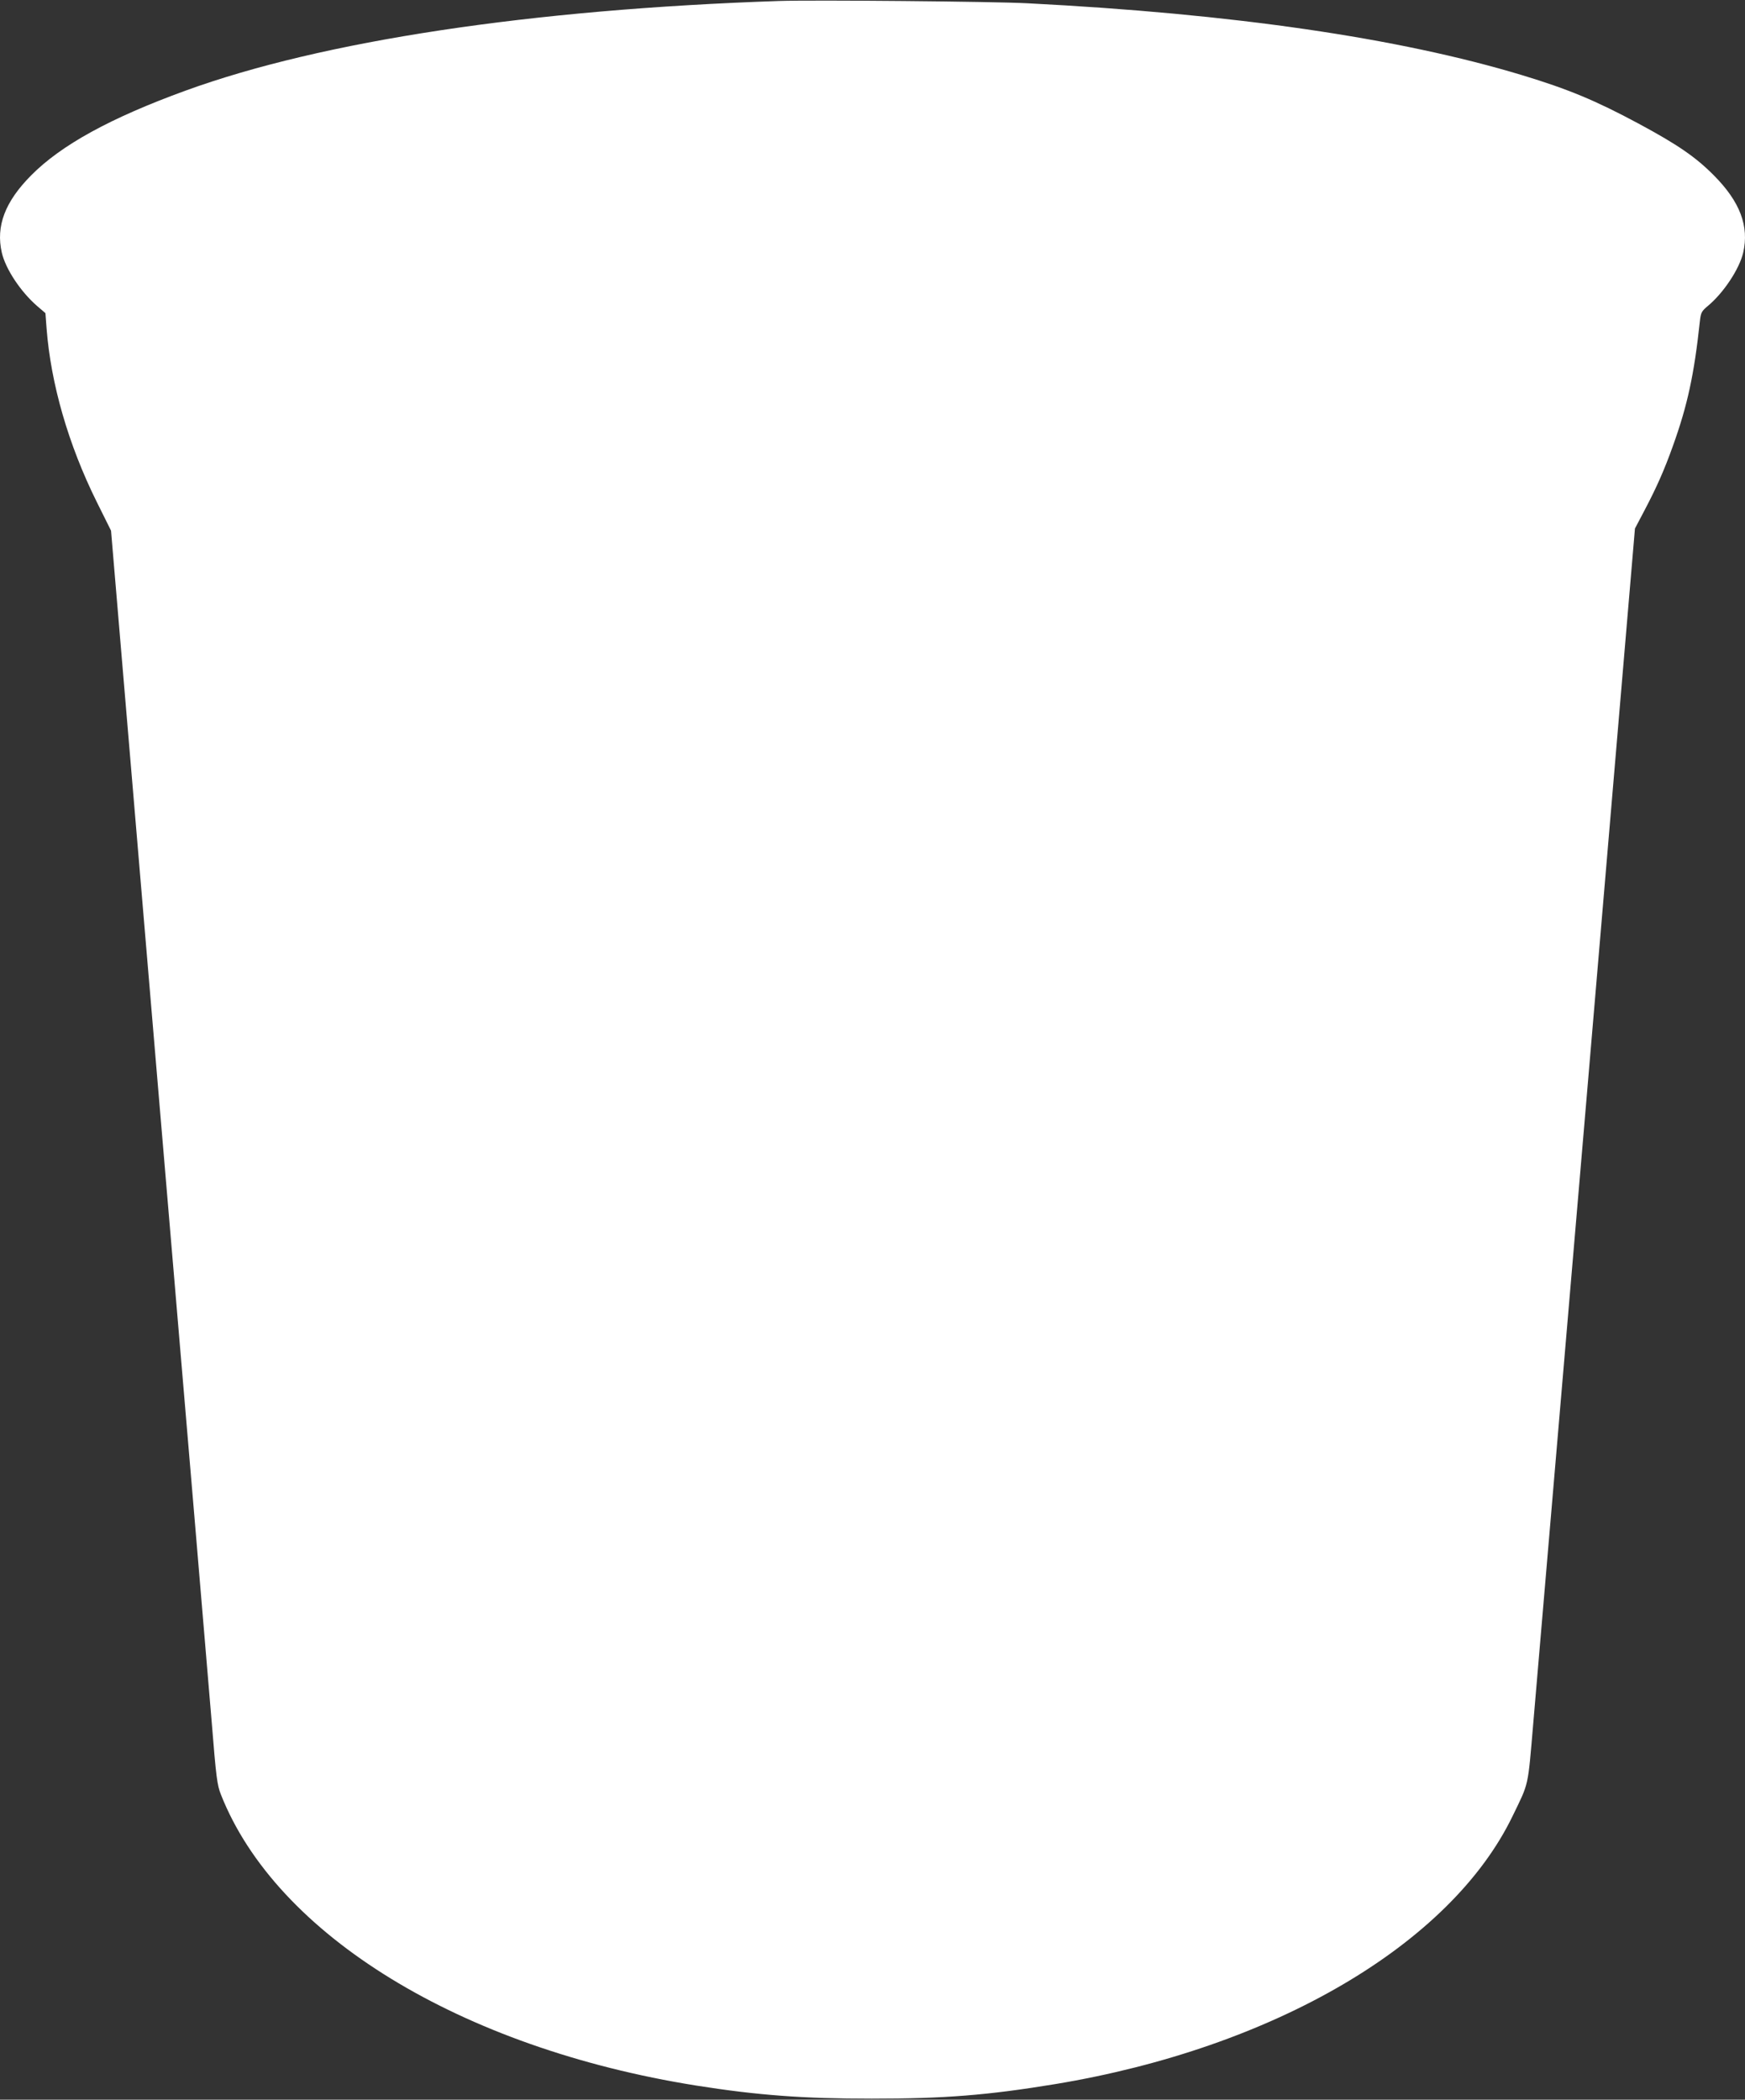
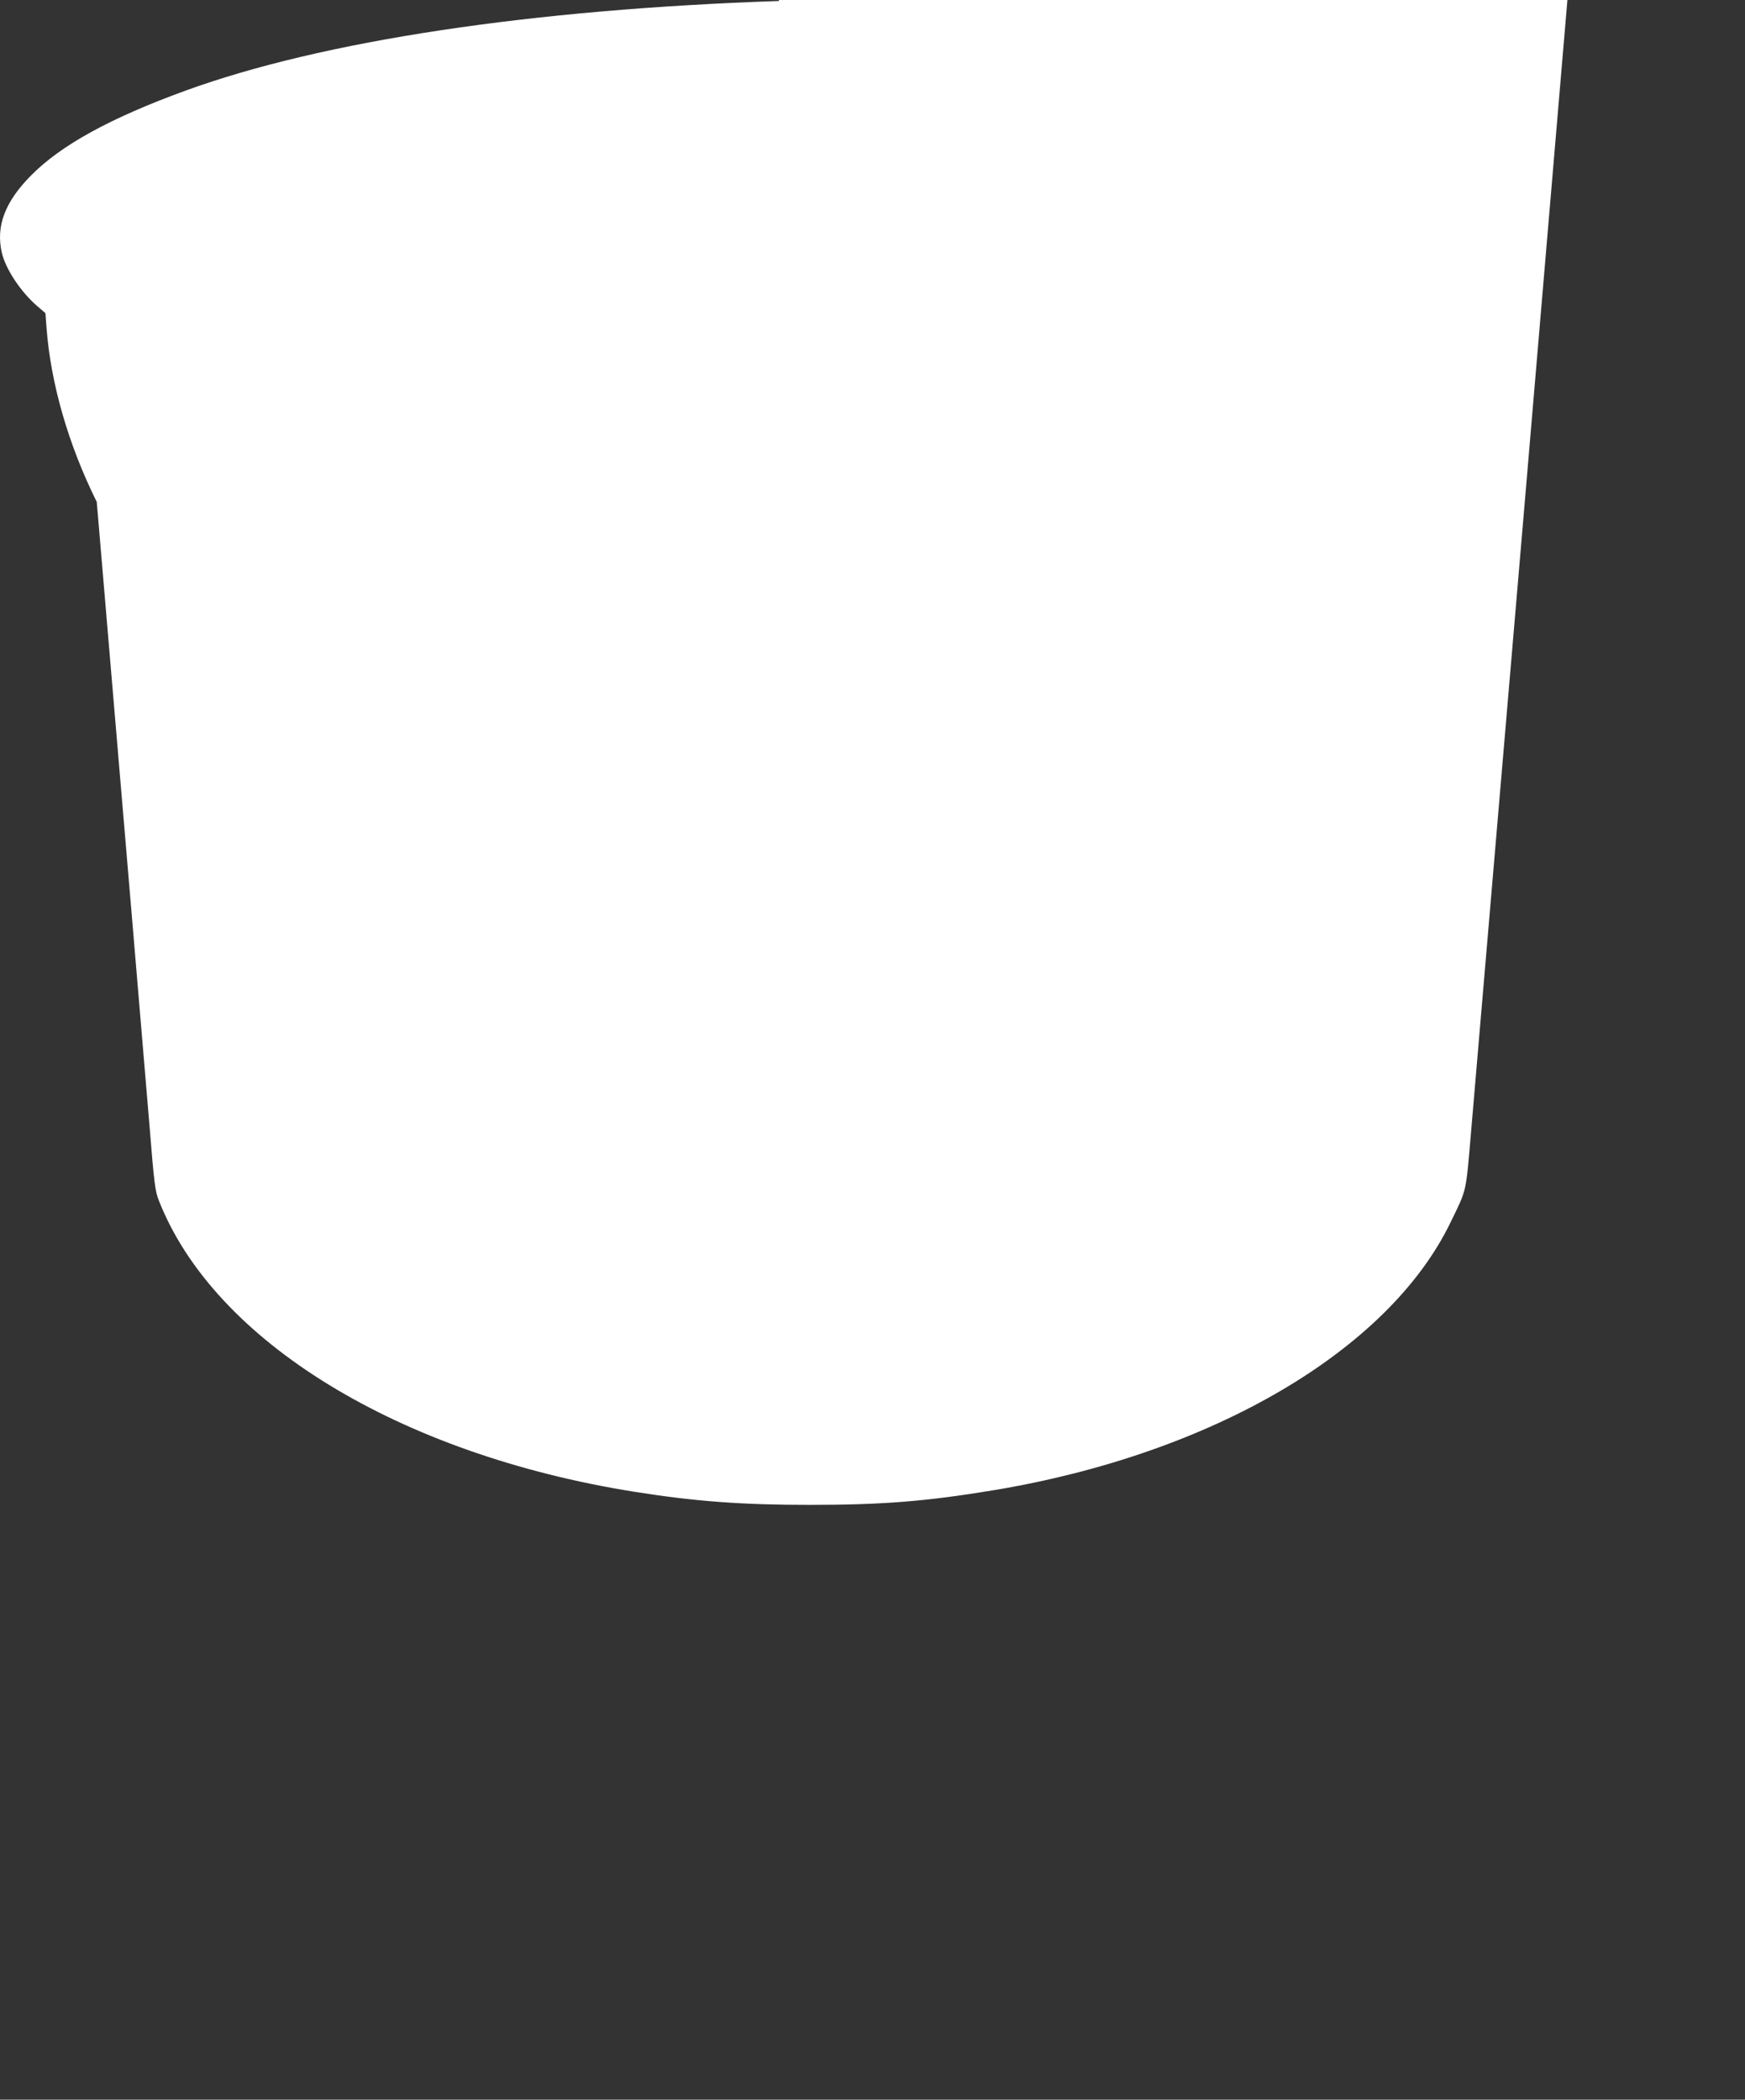
<svg xmlns="http://www.w3.org/2000/svg" version="1.0" width="1064pt" height="1280pt" viewBox="0 0 1064 1280" preserveAspectRatio="xMidYMid meet">
  <rect x="0" y="0" width="1064" height="1280" fill="#333333" stroke="none" />
  <g transform="translate(0,1280) scale(0.1,-0.1)" fill="#ffffff" stroke="none">
-     <path d="M4750 12794 c-1511 -51 -2785 -243 -3620 -547 -456 -166 -757 -331 -940 -516 -160 -161 -216 -310 -179 -471 23 -100 115 -239 217 -327 l49 -42 7 -93 c26 -337 132 -707 306 -1058 l87 -175 291 -3445 c161 -1895 306 -3614 323 -3820 27 -337 33 -382 56 -440 338 -857 1462 -1545 2898 -1774 372 -59 653 -80 1070 -80 444 0 707 21 1120 89 1333 221 2410 852 2788 1634 101 208 92 170 126 566 17 198 164 1918 326 3822 l294 3461 60 114 c70 133 119 242 172 391 88 245 129 433 164 760 6 52 10 60 51 94 95 80 190 224 213 323 37 161 -19 310 -179 471 -111 112 -222 188 -460 316 -261 140 -426 209 -710 295 -752 227 -1762 374 -3015 438 -205 11 -1305 21 -1515 14z" />
+     <path d="M4750 12794 c-1511 -51 -2785 -243 -3620 -547 -456 -166 -757 -331 -940 -516 -160 -161 -216 -310 -179 -471 23 -100 115 -239 217 -327 l49 -42 7 -93 c26 -337 132 -707 306 -1058 c161 -1895 306 -3614 323 -3820 27 -337 33 -382 56 -440 338 -857 1462 -1545 2898 -1774 372 -59 653 -80 1070 -80 444 0 707 21 1120 89 1333 221 2410 852 2788 1634 101 208 92 170 126 566 17 198 164 1918 326 3822 l294 3461 60 114 c70 133 119 242 172 391 88 245 129 433 164 760 6 52 10 60 51 94 95 80 190 224 213 323 37 161 -19 310 -179 471 -111 112 -222 188 -460 316 -261 140 -426 209 -710 295 -752 227 -1762 374 -3015 438 -205 11 -1305 21 -1515 14z" />
  </g>
</svg>